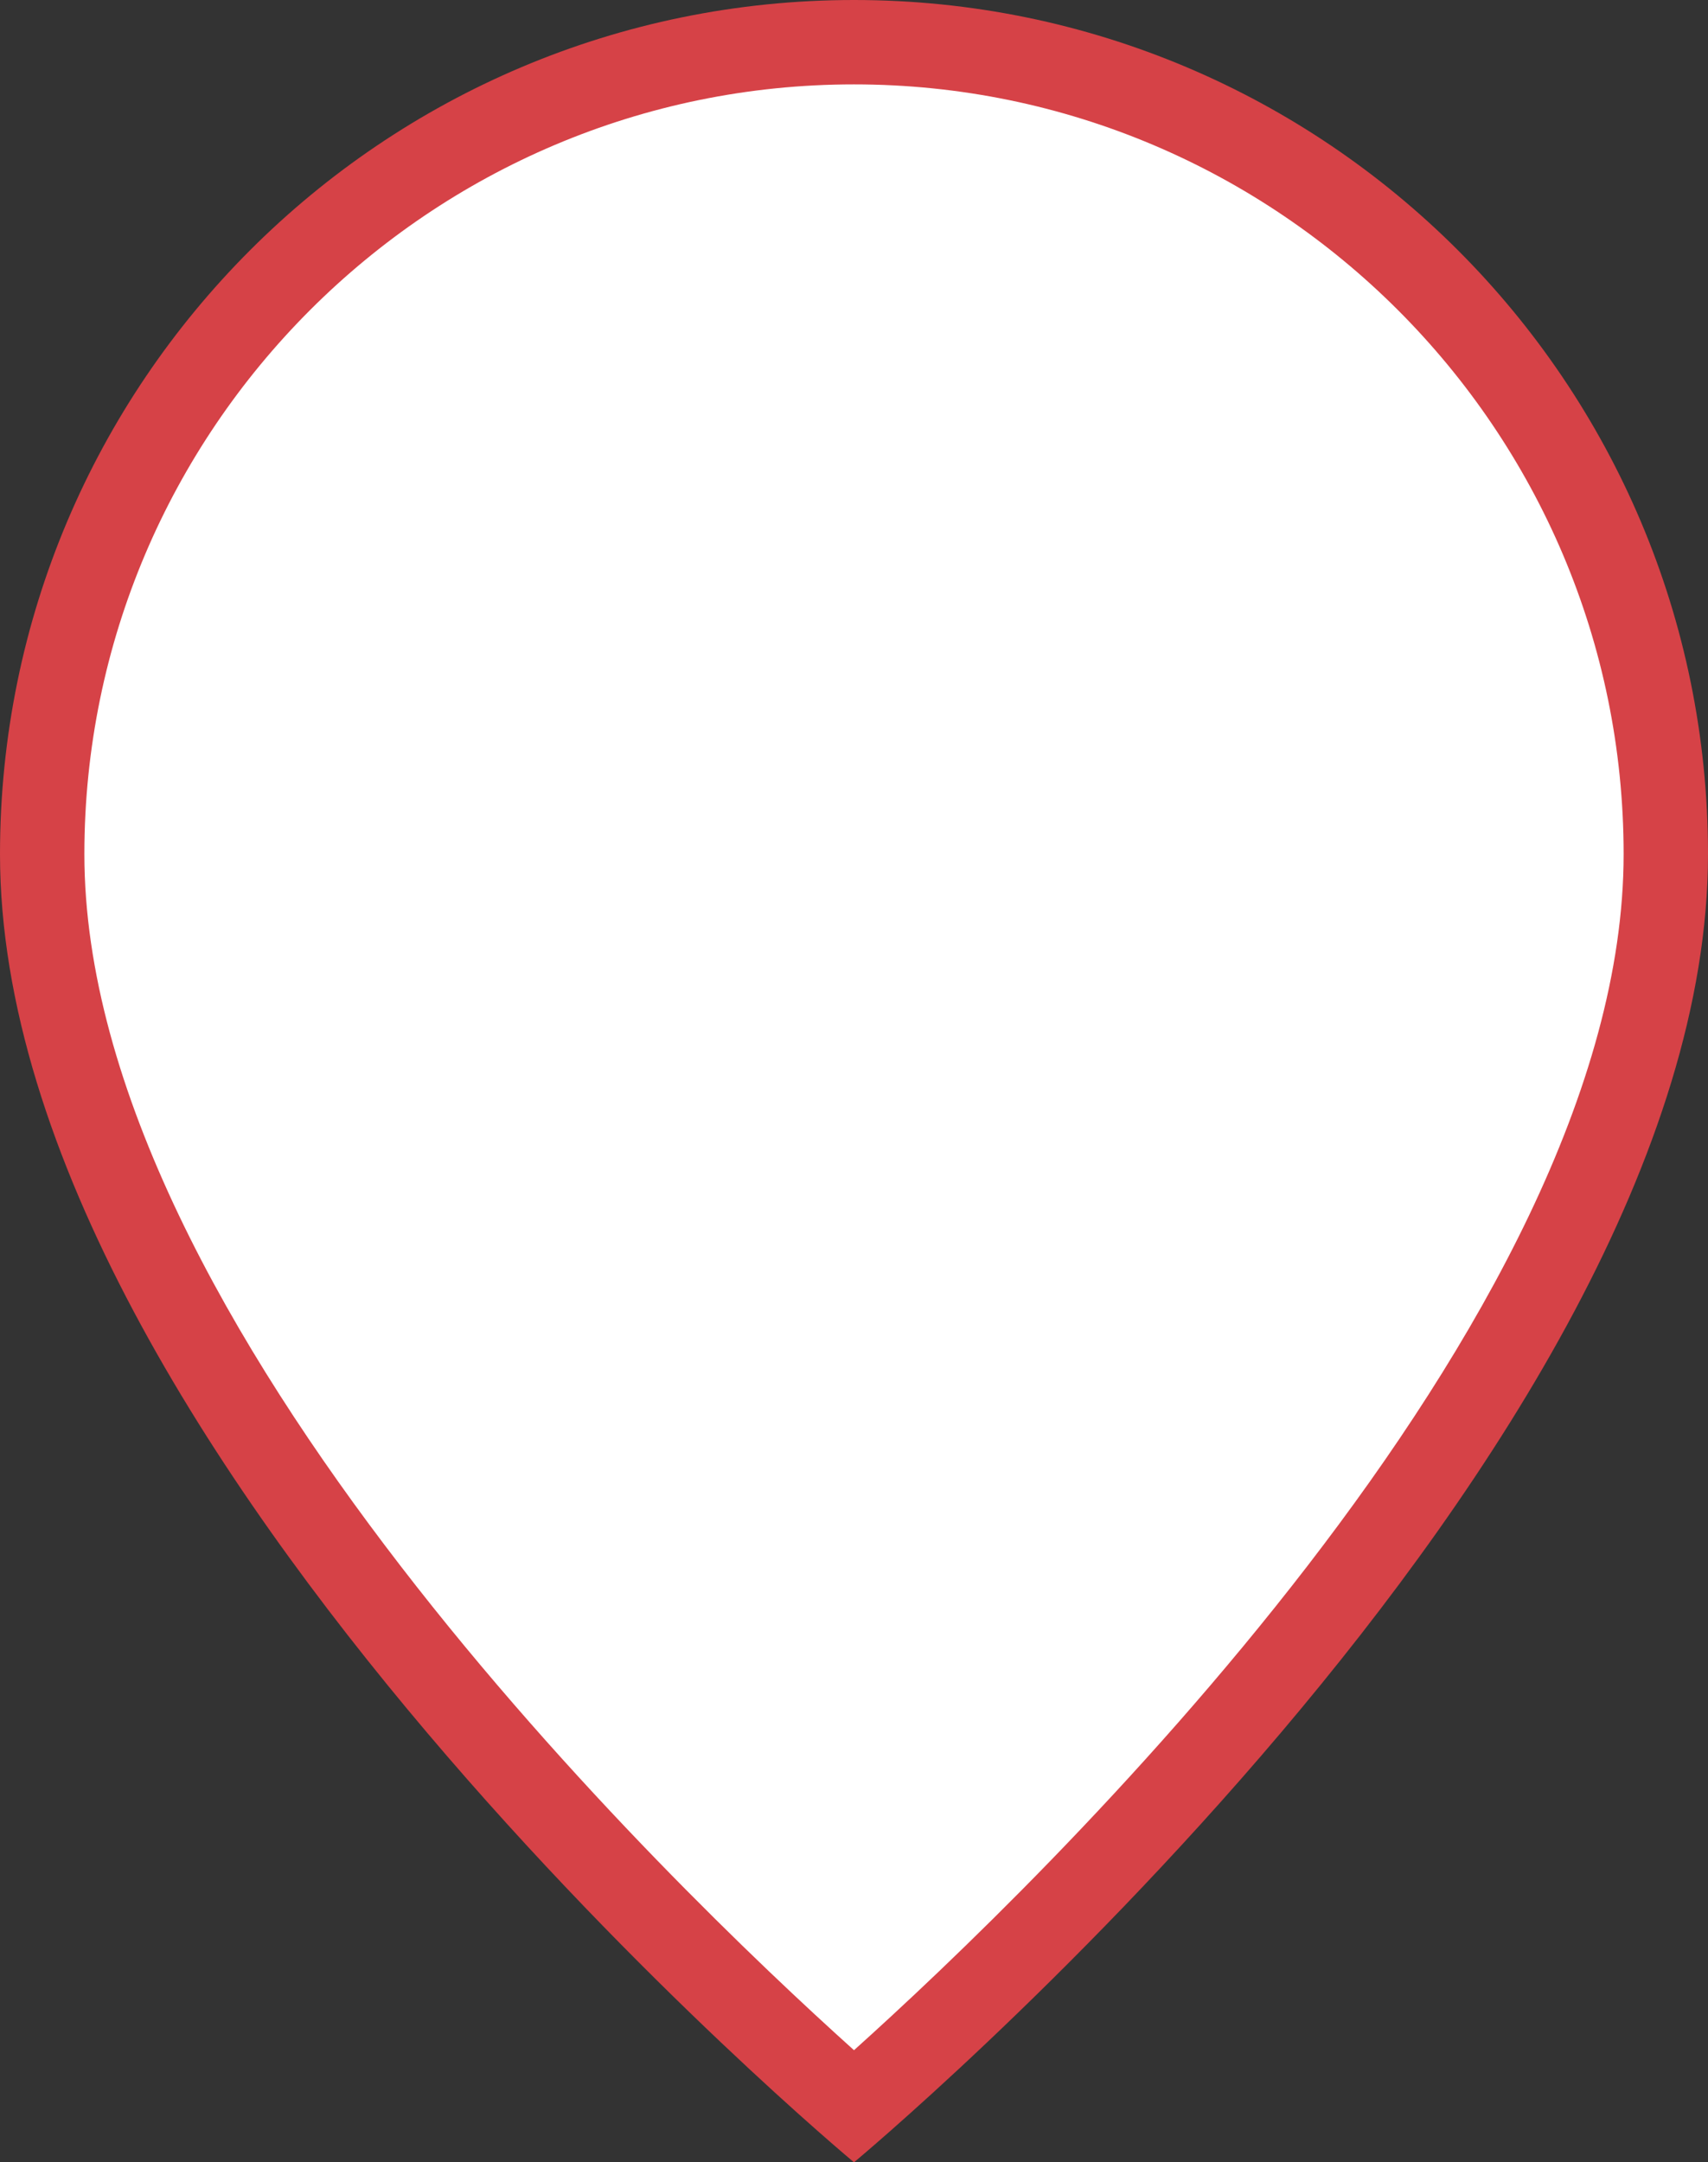
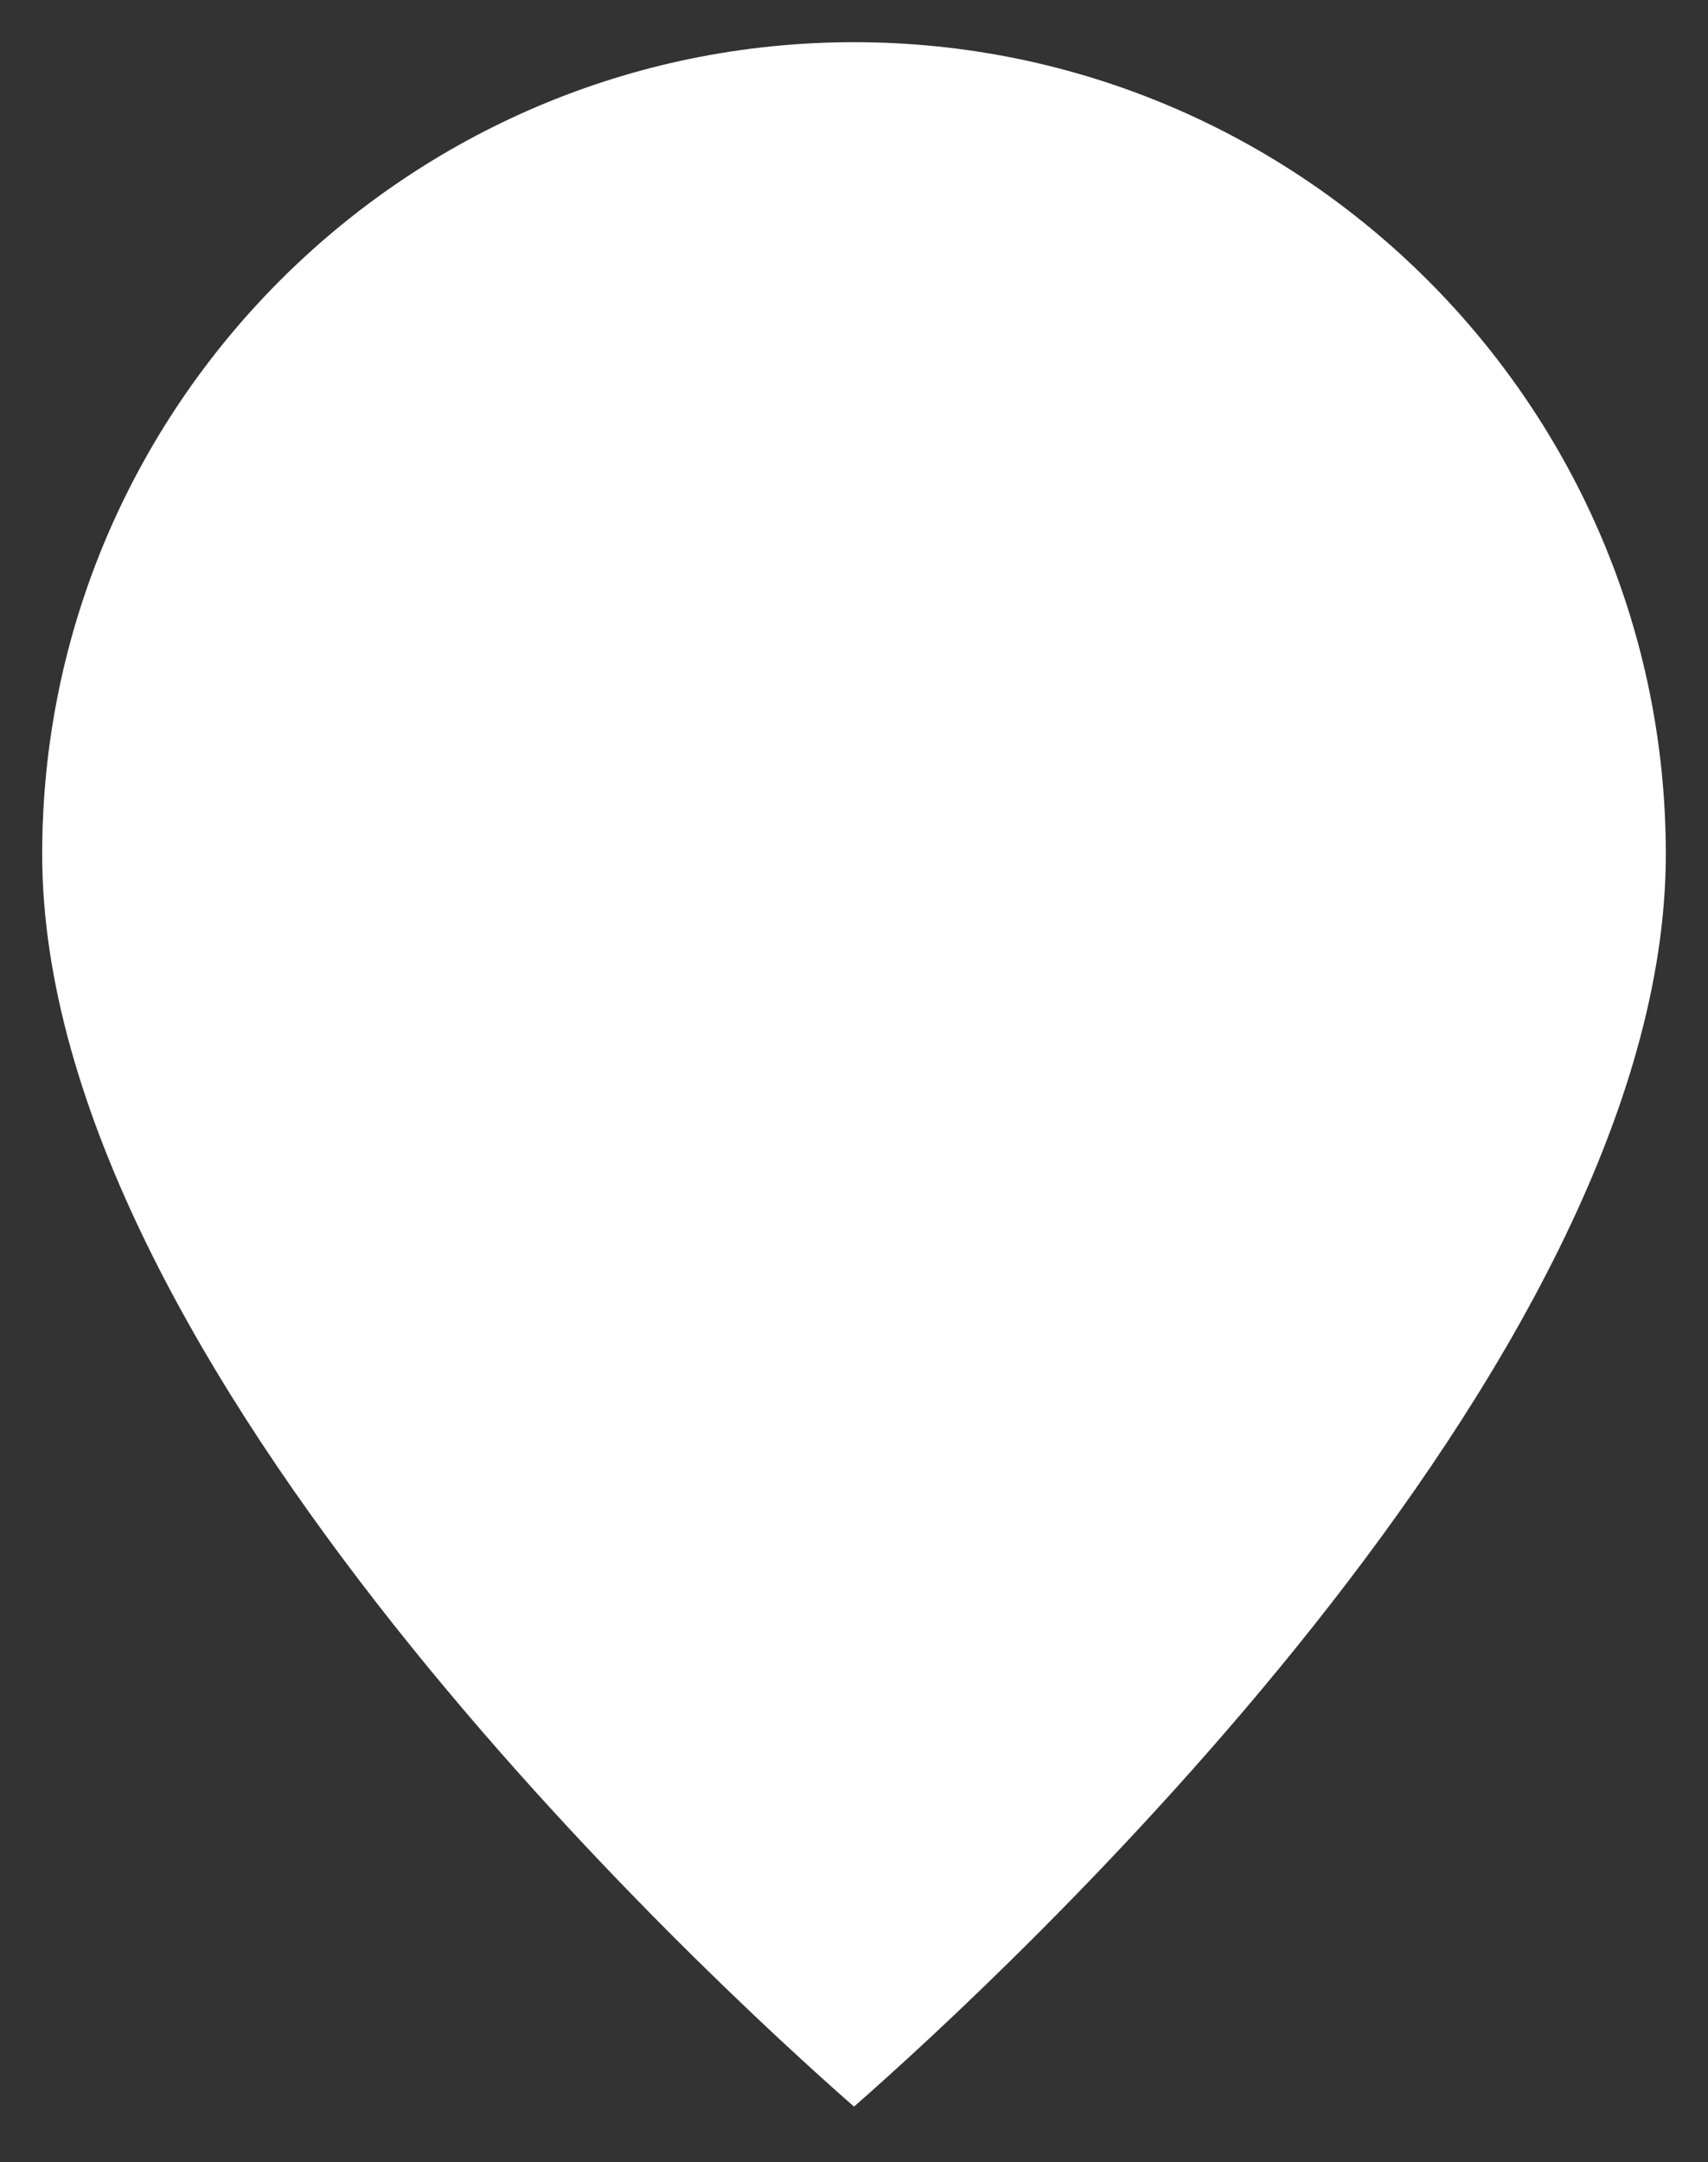
<svg xmlns="http://www.w3.org/2000/svg" width="323.911" height="410" viewBox="0 0 323.911 410">
  <rect x="0" y="0" width="323.911" height="410" fill="#333333" stroke="none" />
  <g id="Ellipse_1" data-name="Ellipse 1" fill="#fff">
    <path d="M 161.957 399.441 C 134.701 375.537 8 259.156 8 161.955 C 8 77.064 77.064 8 161.955 8 C 246.847 8 315.911 77.064 315.911 161.955 C 315.911 259.221 189.212 375.549 161.957 399.441 Z" stroke="none" />
-     <path d="M 161.955 16 C 81.475 16 16 81.475 16 161.955 C 16 250.651 127.213 357.526 161.955 388.744 C 196.698 357.526 307.911 250.651 307.911 161.955 C 307.911 81.475 242.435 16 161.955 16 M 161.955 0 C 251.401 0 323.911 72.51 323.911 161.955 C 323.911 275.401 161.955 410 161.955 410 C 161.955 410 -3.0517578125e-05 275.401 -3.0517578125e-05 161.955 C -3.0517578125e-05 72.51 72.51 0 161.955 0 Z" stroke="none" fill="#d64247" />
  </g>
</svg>